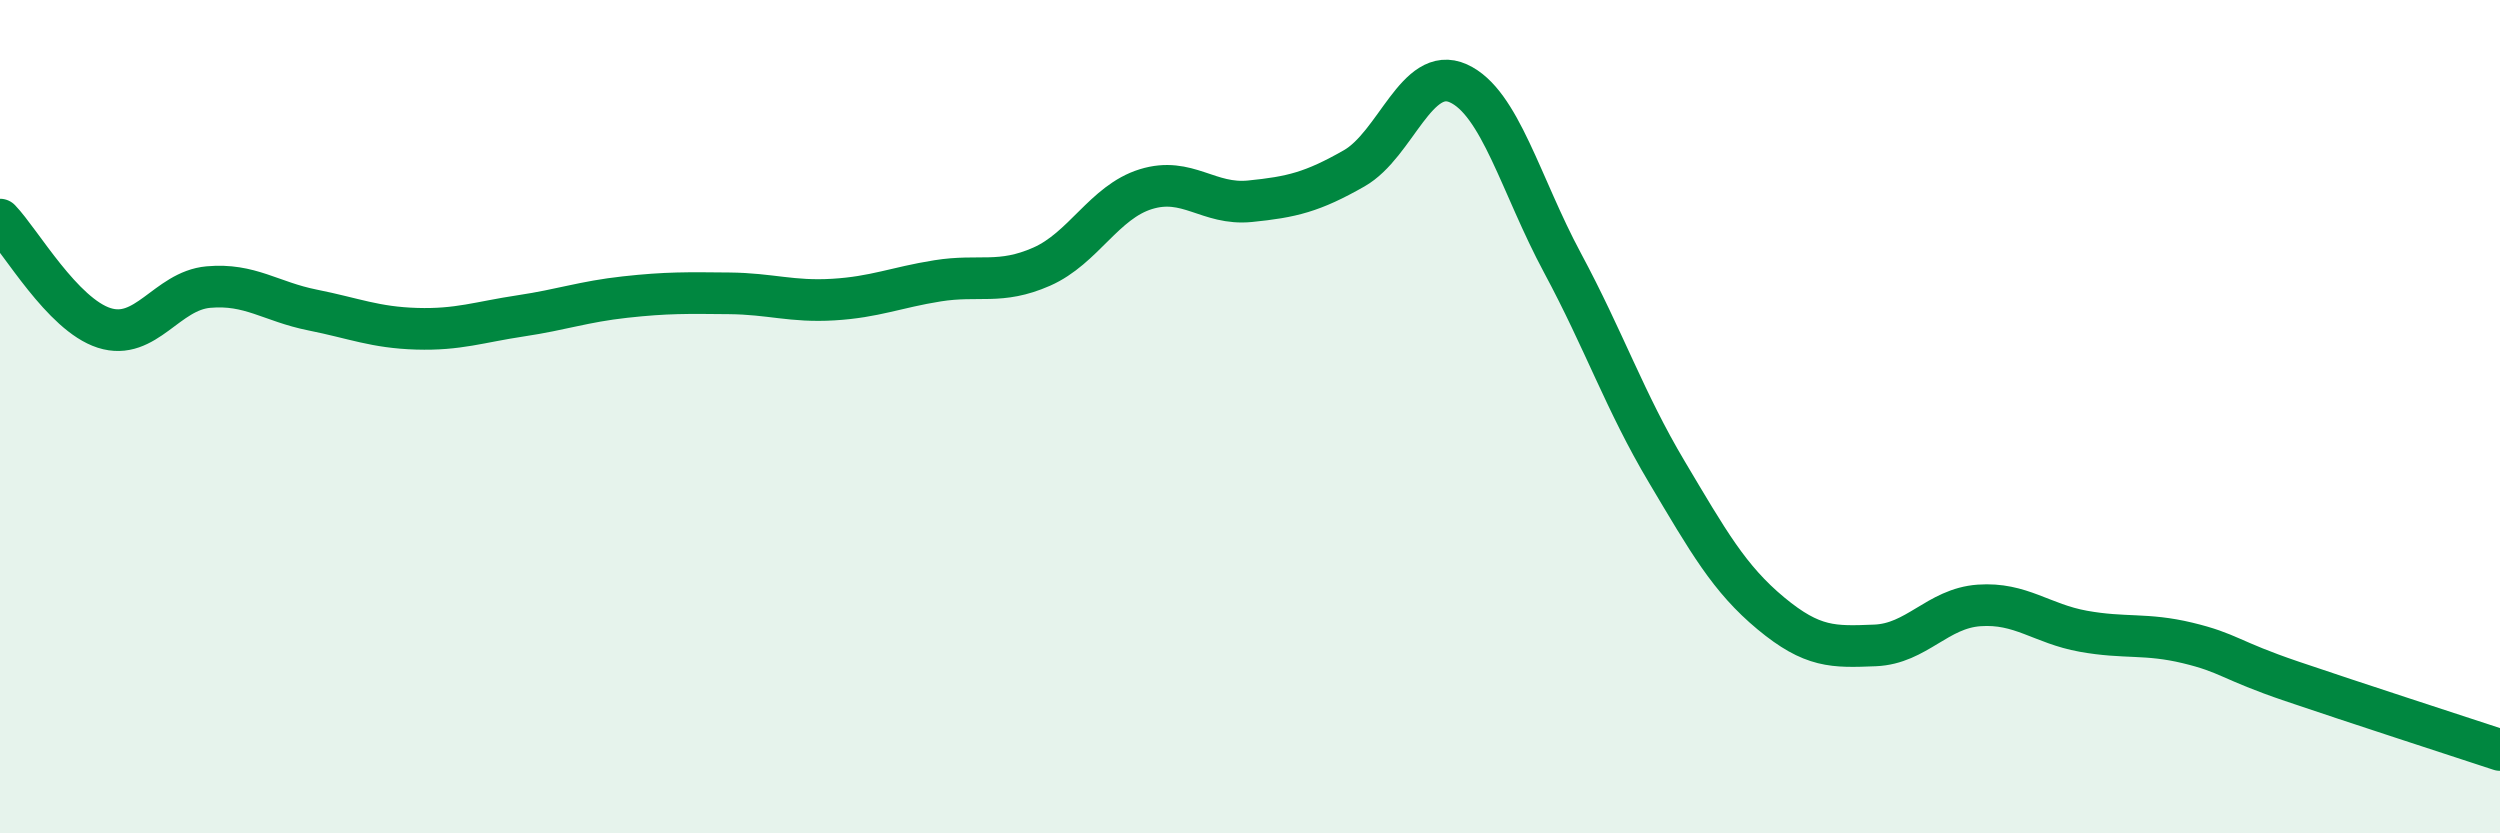
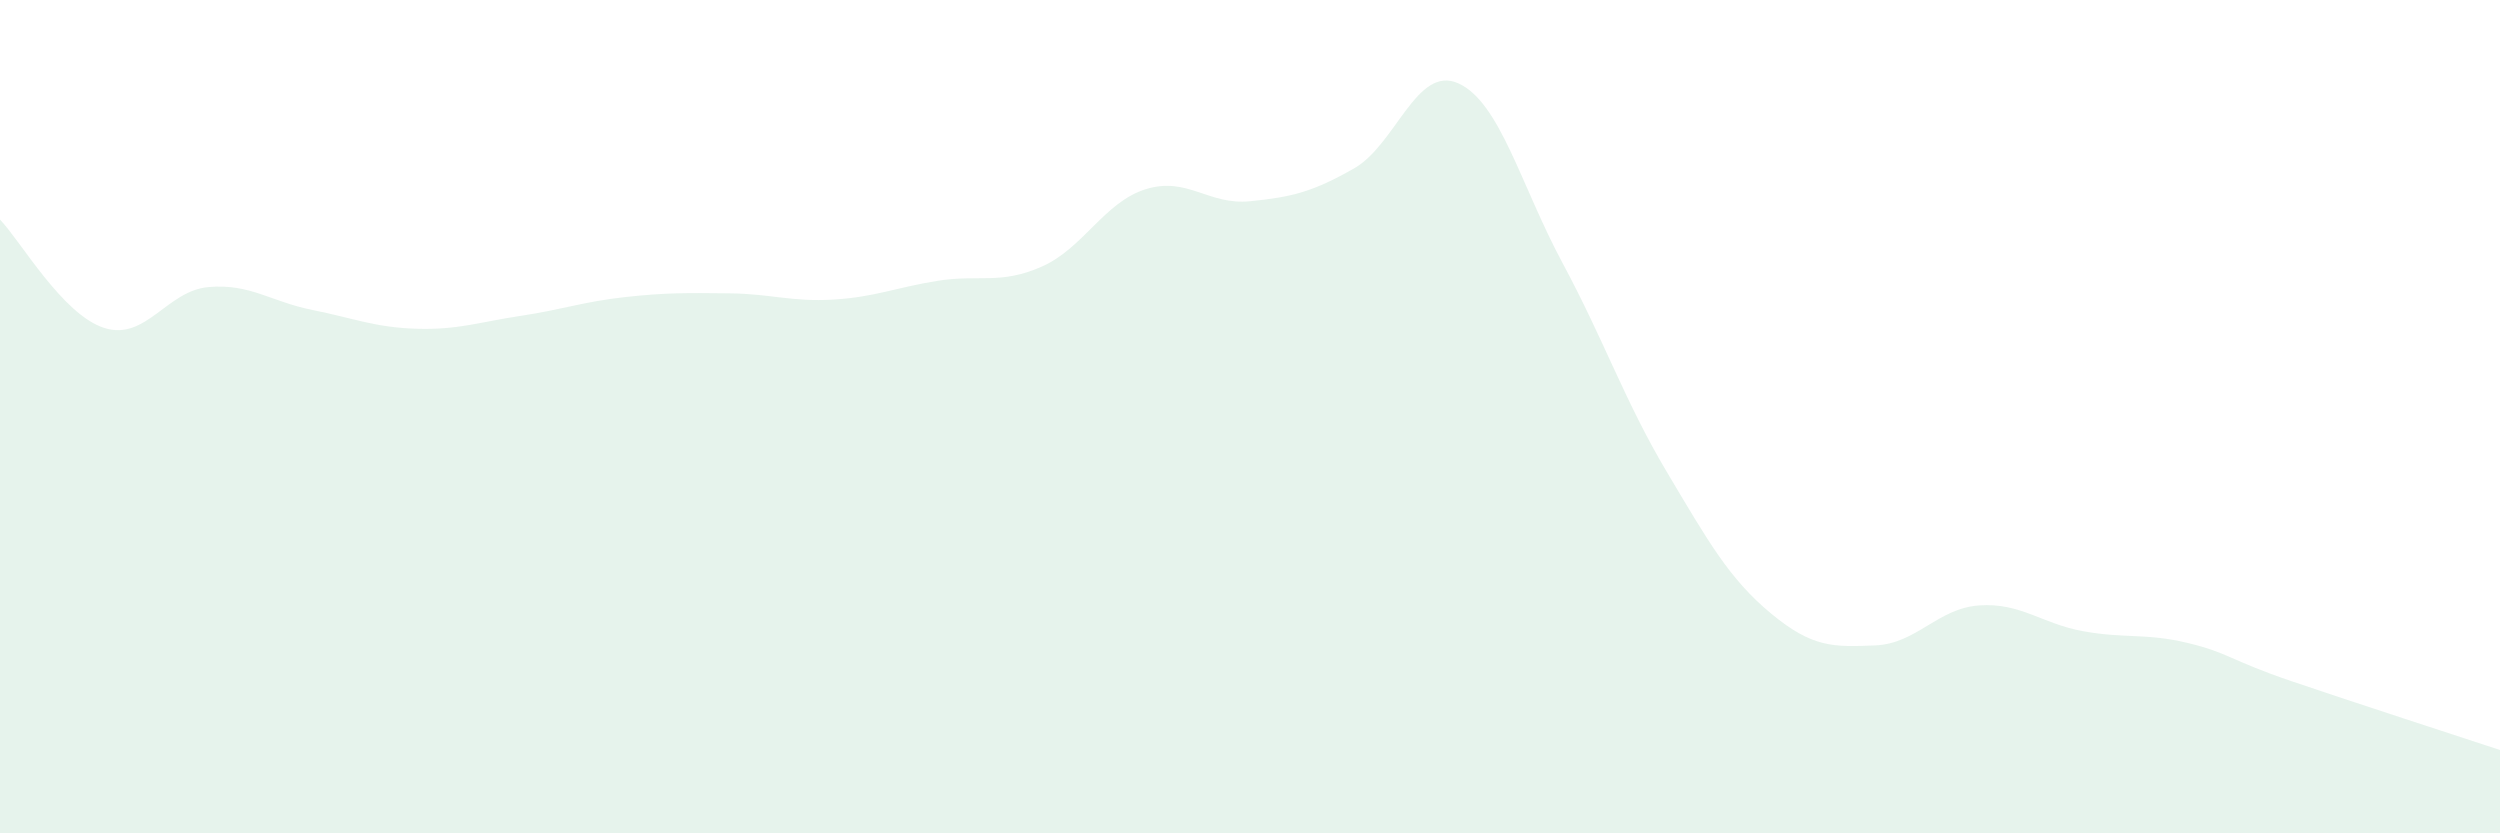
<svg xmlns="http://www.w3.org/2000/svg" width="60" height="20" viewBox="0 0 60 20">
  <path d="M 0,5.27 C 0.5,5.79 1.5,7.55 2.5,7.87 C 3.5,8.19 4,6.98 5,6.89 C 6,6.8 6.5,7.24 7.5,7.44 C 8.5,7.64 9,7.86 10,7.89 C 11,7.92 11.5,7.73 12.5,7.58 C 13.5,7.43 14,7.24 15,7.13 C 16,7.02 16.5,7.03 17.5,7.04 C 18.5,7.05 19,7.25 20,7.19 C 21,7.13 21.5,6.9 22.5,6.74 C 23.5,6.58 24,6.84 25,6.4 C 26,5.96 26.5,4.85 27.5,4.54 C 28.5,4.23 29,4.93 30,4.83 C 31,4.73 31.5,4.61 32.5,4.04 C 33.5,3.47 34,1.55 35,2 C 36,2.45 36.5,4.45 37.5,6.31 C 38.5,8.17 39,9.64 40,11.32 C 41,13 41.5,13.89 42.5,14.72 C 43.5,15.55 44,15.53 45,15.49 C 46,15.45 46.5,14.6 47.5,14.53 C 48.5,14.46 49,14.97 50,15.15 C 51,15.33 51.5,15.19 52.5,15.43 C 53.5,15.67 53.5,15.84 55,16.35 C 56.5,16.86 59,17.67 60,18L60 20L0 20Z" fill="#008740" opacity="0.1" stroke-linecap="round" stroke-linejoin="round" />
-   <path d="M 0,5.27 C 0.5,5.79 1.5,7.55 2.5,7.87 C 3.5,8.19 4,6.98 5,6.89 C 6,6.8 6.5,7.24 7.5,7.44 C 8.5,7.64 9,7.86 10,7.89 C 11,7.92 11.5,7.73 12.5,7.58 C 13.5,7.43 14,7.24 15,7.13 C 16,7.02 16.5,7.03 17.5,7.04 C 18.5,7.05 19,7.25 20,7.19 C 21,7.13 21.5,6.9 22.5,6.74 C 23.5,6.58 24,6.84 25,6.4 C 26,5.96 26.5,4.85 27.5,4.54 C 28.5,4.23 29,4.93 30,4.83 C 31,4.73 31.5,4.61 32.5,4.04 C 33.5,3.47 34,1.55 35,2 C 36,2.45 36.5,4.45 37.5,6.31 C 38.5,8.17 39,9.64 40,11.32 C 41,13 41.5,13.89 42.5,14.72 C 43.5,15.55 44,15.53 45,15.49 C 46,15.45 46.5,14.6 47.5,14.53 C 48.5,14.46 49,14.97 50,15.15 C 51,15.33 51.5,15.19 52.5,15.43 C 53.5,15.67 53.5,15.84 55,16.35 C 56.5,16.86 59,17.67 60,18" stroke="#008740" stroke-width="1" fill="none" stroke-linecap="round" stroke-linejoin="round" />
</svg>